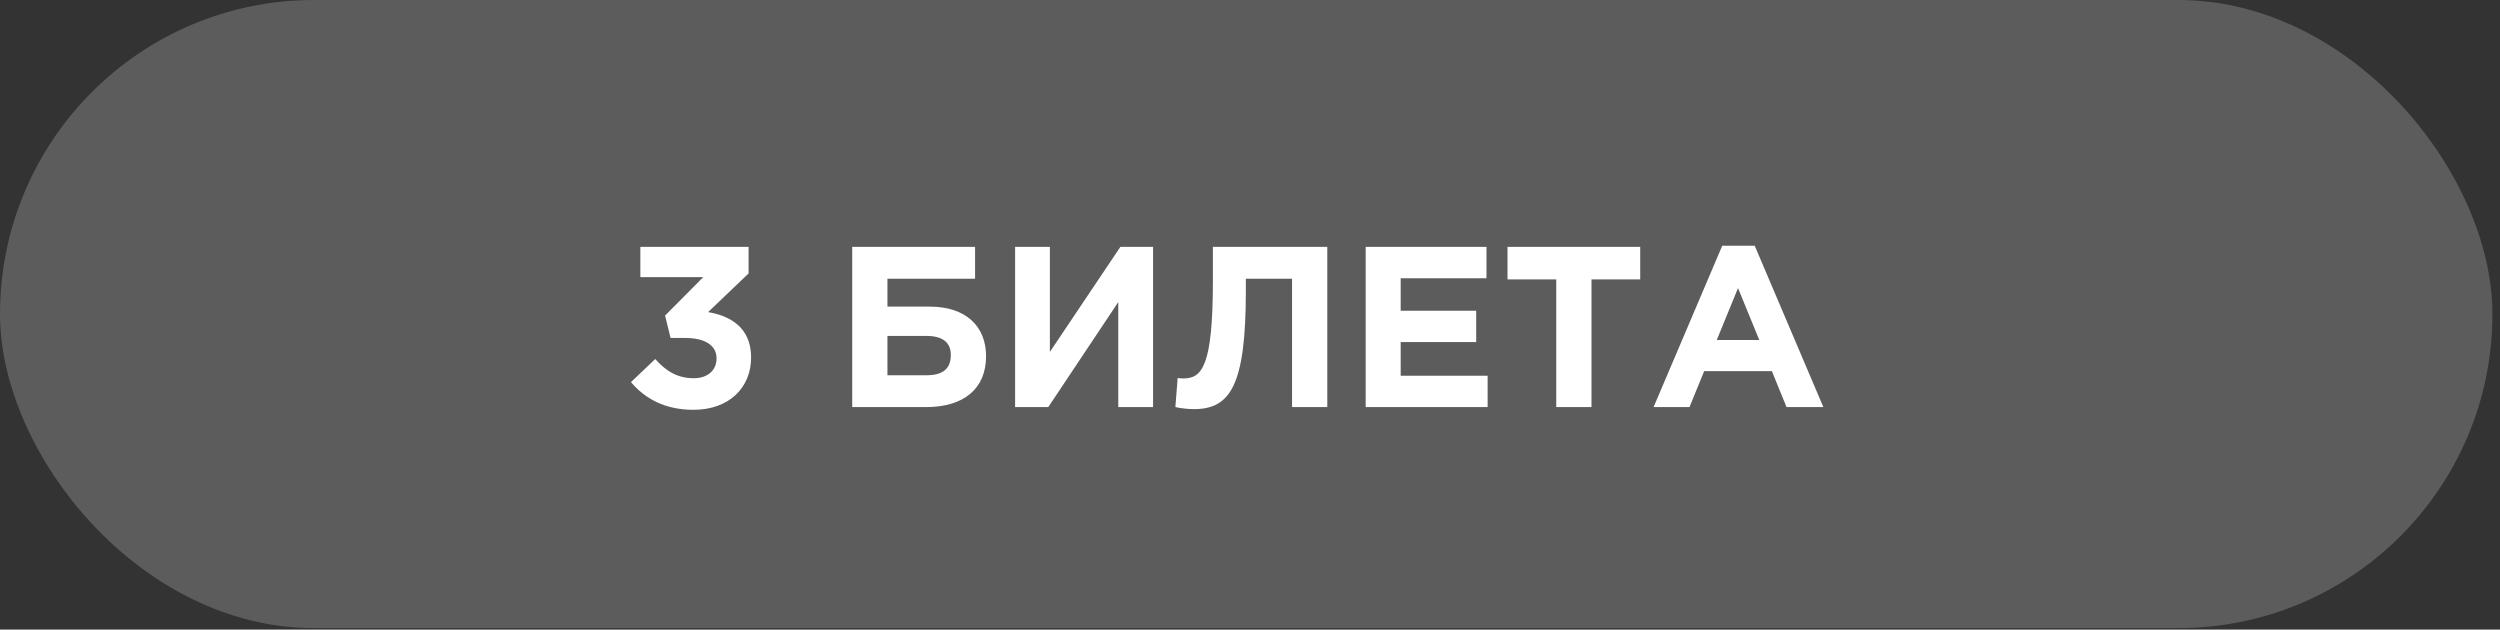
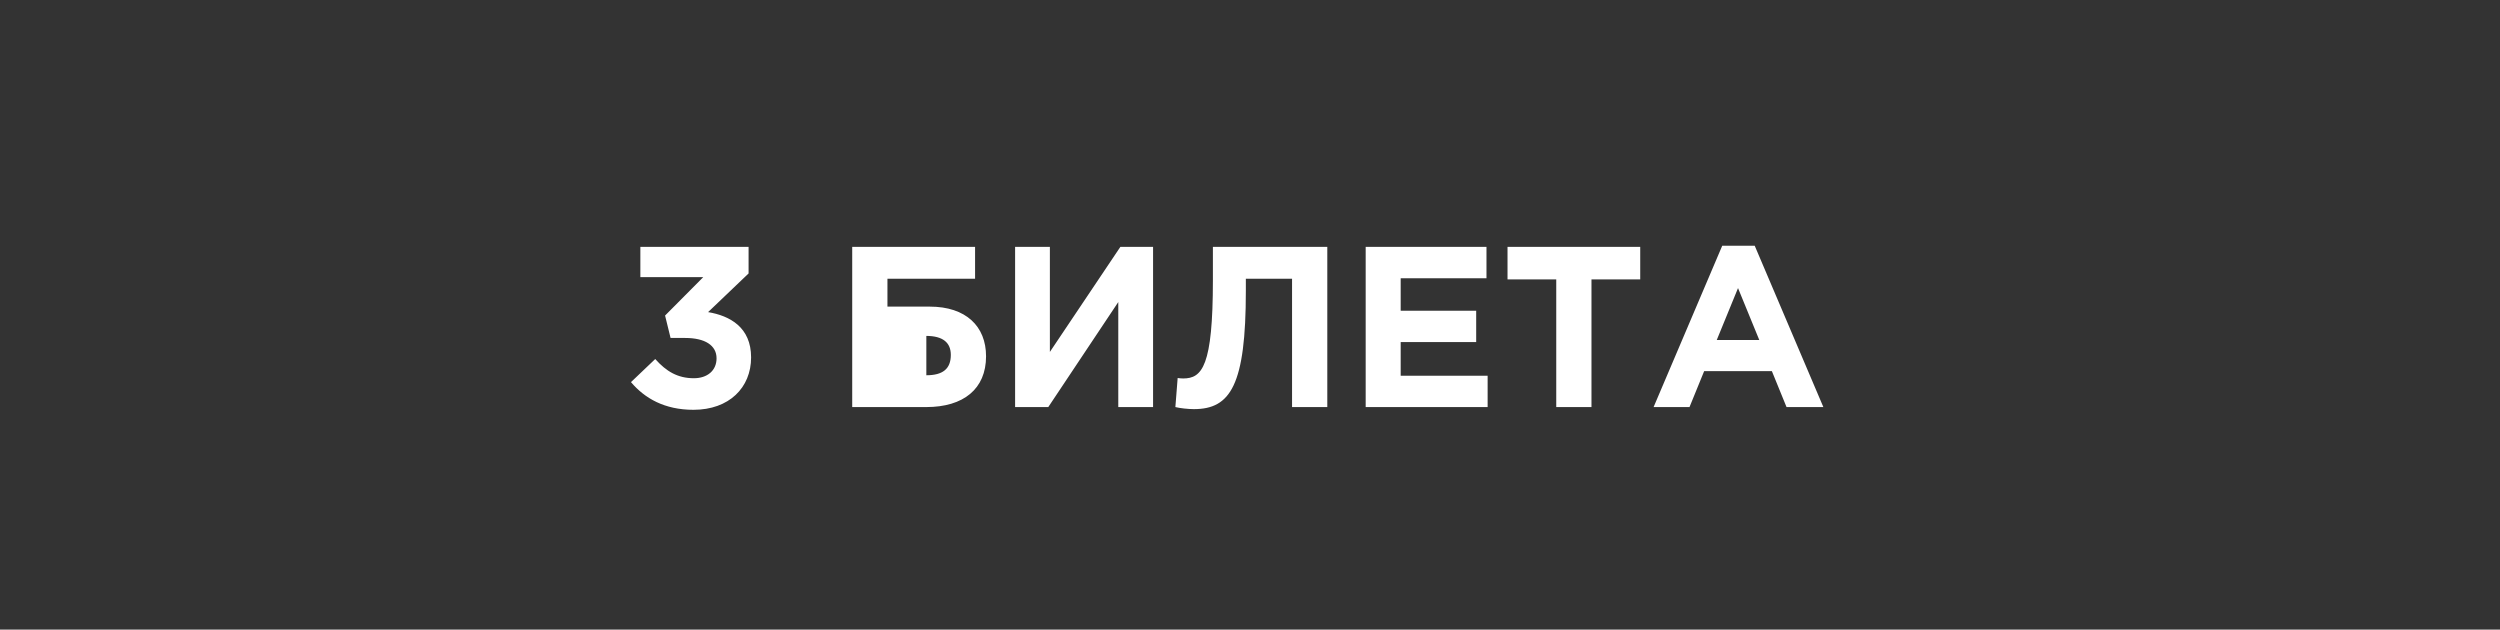
<svg xmlns="http://www.w3.org/2000/svg" width="270" height="68" viewBox="0 0 270 68" fill="none">
  <rect x="0" y="0" width="270" height="68" fill="#333333" stroke="none" />
-   <rect width="269.181" height="67.837" rx="33.918" fill="white" fill-opacity="0.2" />
-   <path d="M74.892 44.259C78.747 44.259 81.119 41.862 81.119 38.601C81.119 35.339 78.821 34.103 76.474 33.708L80.847 29.532V26.665H69.159V29.927H75.955L71.828 34.079L72.421 36.5H74.002C76.128 36.5 77.388 37.291 77.388 38.7C77.388 40.034 76.375 40.849 74.941 40.849C73.187 40.849 71.951 40.108 70.765 38.774L68.146 41.269C69.629 43.024 71.778 44.259 74.892 44.259ZM95.844 30.1H105.308V26.665H92.039V43.963H100.045C104.048 43.963 106.494 42.011 106.494 38.477C106.494 35.24 104.32 33.115 100.416 33.115H95.844V30.1ZM100.02 36.278C101.824 36.278 102.689 36.995 102.689 38.329C102.689 39.836 101.824 40.528 100.045 40.528H95.844V36.278H100.02ZM124.531 26.665H120.997L113.387 38.008V26.665H109.631V43.963H113.214L120.775 32.621V43.963H124.531V26.665ZM130.993 26.665V30.248C130.993 39.564 129.831 40.874 127.78 40.874C127.533 40.874 127.36 40.849 127.187 40.825L126.94 43.963C127.41 44.086 128.324 44.185 128.942 44.185C132.895 44.185 134.551 41.591 134.551 31.41V30.1H139.542V43.963H143.348V26.665H130.993ZM147.493 43.963H160.664V40.578H151.274V36.945H159.428V33.56H151.274V30.051H160.54V26.665H147.493V43.963ZM168.075 43.963H171.88V30.174H177.144V26.665H162.812V30.174H168.075V43.963ZM178.588 43.963H182.467L184.049 40.083H191.363L192.945 43.963H196.923L189.51 26.542H186.001L178.588 43.963ZM185.408 36.723L187.706 31.113L190.004 36.723H185.408Z" fill="white" />
+   <path d="M74.892 44.259C78.747 44.259 81.119 41.862 81.119 38.601C81.119 35.339 78.821 34.103 76.474 33.708L80.847 29.532V26.665H69.159V29.927H75.955L71.828 34.079L72.421 36.5H74.002C76.128 36.5 77.388 37.291 77.388 38.7C77.388 40.034 76.375 40.849 74.941 40.849C73.187 40.849 71.951 40.108 70.765 38.774L68.146 41.269C69.629 43.024 71.778 44.259 74.892 44.259ZM95.844 30.1H105.308V26.665H92.039V43.963H100.045C104.048 43.963 106.494 42.011 106.494 38.477C106.494 35.24 104.32 33.115 100.416 33.115H95.844V30.1ZM100.02 36.278C101.824 36.278 102.689 36.995 102.689 38.329C102.689 39.836 101.824 40.528 100.045 40.528V36.278H100.02ZM124.531 26.665H120.997L113.387 38.008V26.665H109.631V43.963H113.214L120.775 32.621V43.963H124.531V26.665ZM130.993 26.665V30.248C130.993 39.564 129.831 40.874 127.78 40.874C127.533 40.874 127.36 40.849 127.187 40.825L126.94 43.963C127.41 44.086 128.324 44.185 128.942 44.185C132.895 44.185 134.551 41.591 134.551 31.41V30.1H139.542V43.963H143.348V26.665H130.993ZM147.493 43.963H160.664V40.578H151.274V36.945H159.428V33.56H151.274V30.051H160.54V26.665H147.493V43.963ZM168.075 43.963H171.88V30.174H177.144V26.665H162.812V30.174H168.075V43.963ZM178.588 43.963H182.467L184.049 40.083H191.363L192.945 43.963H196.923L189.51 26.542H186.001L178.588 43.963ZM185.408 36.723L187.706 31.113L190.004 36.723H185.408Z" fill="white" />
</svg>